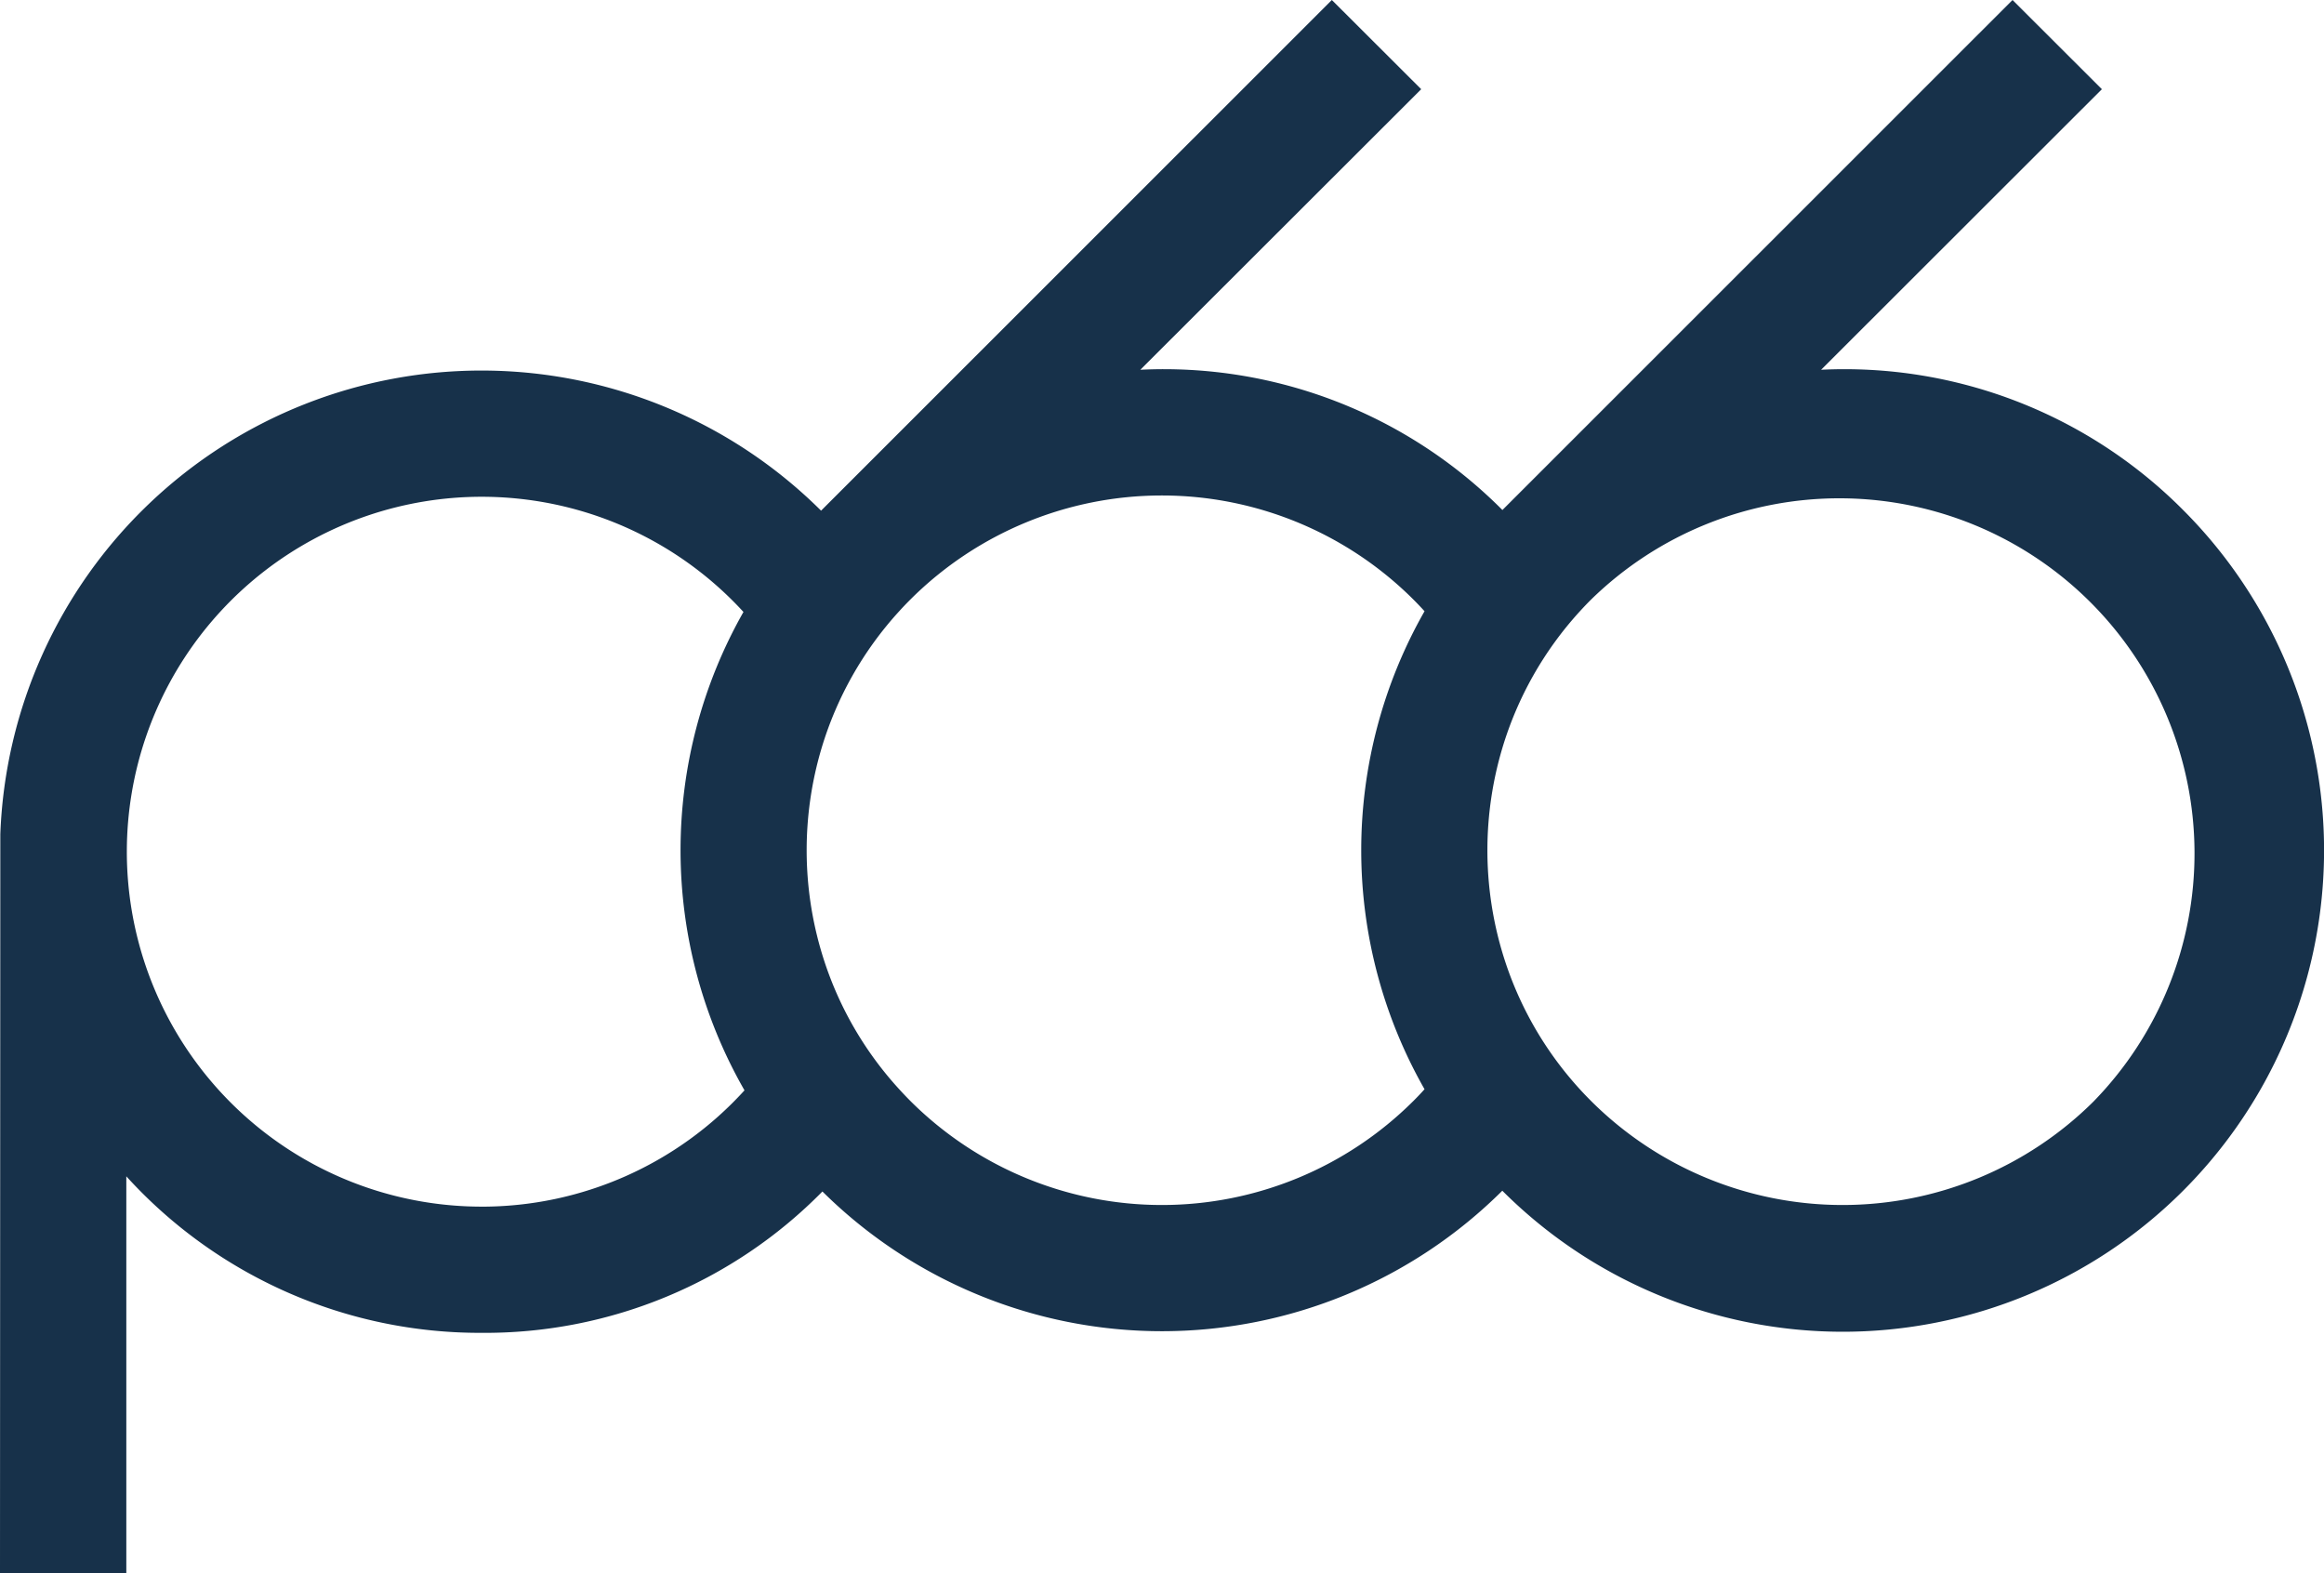
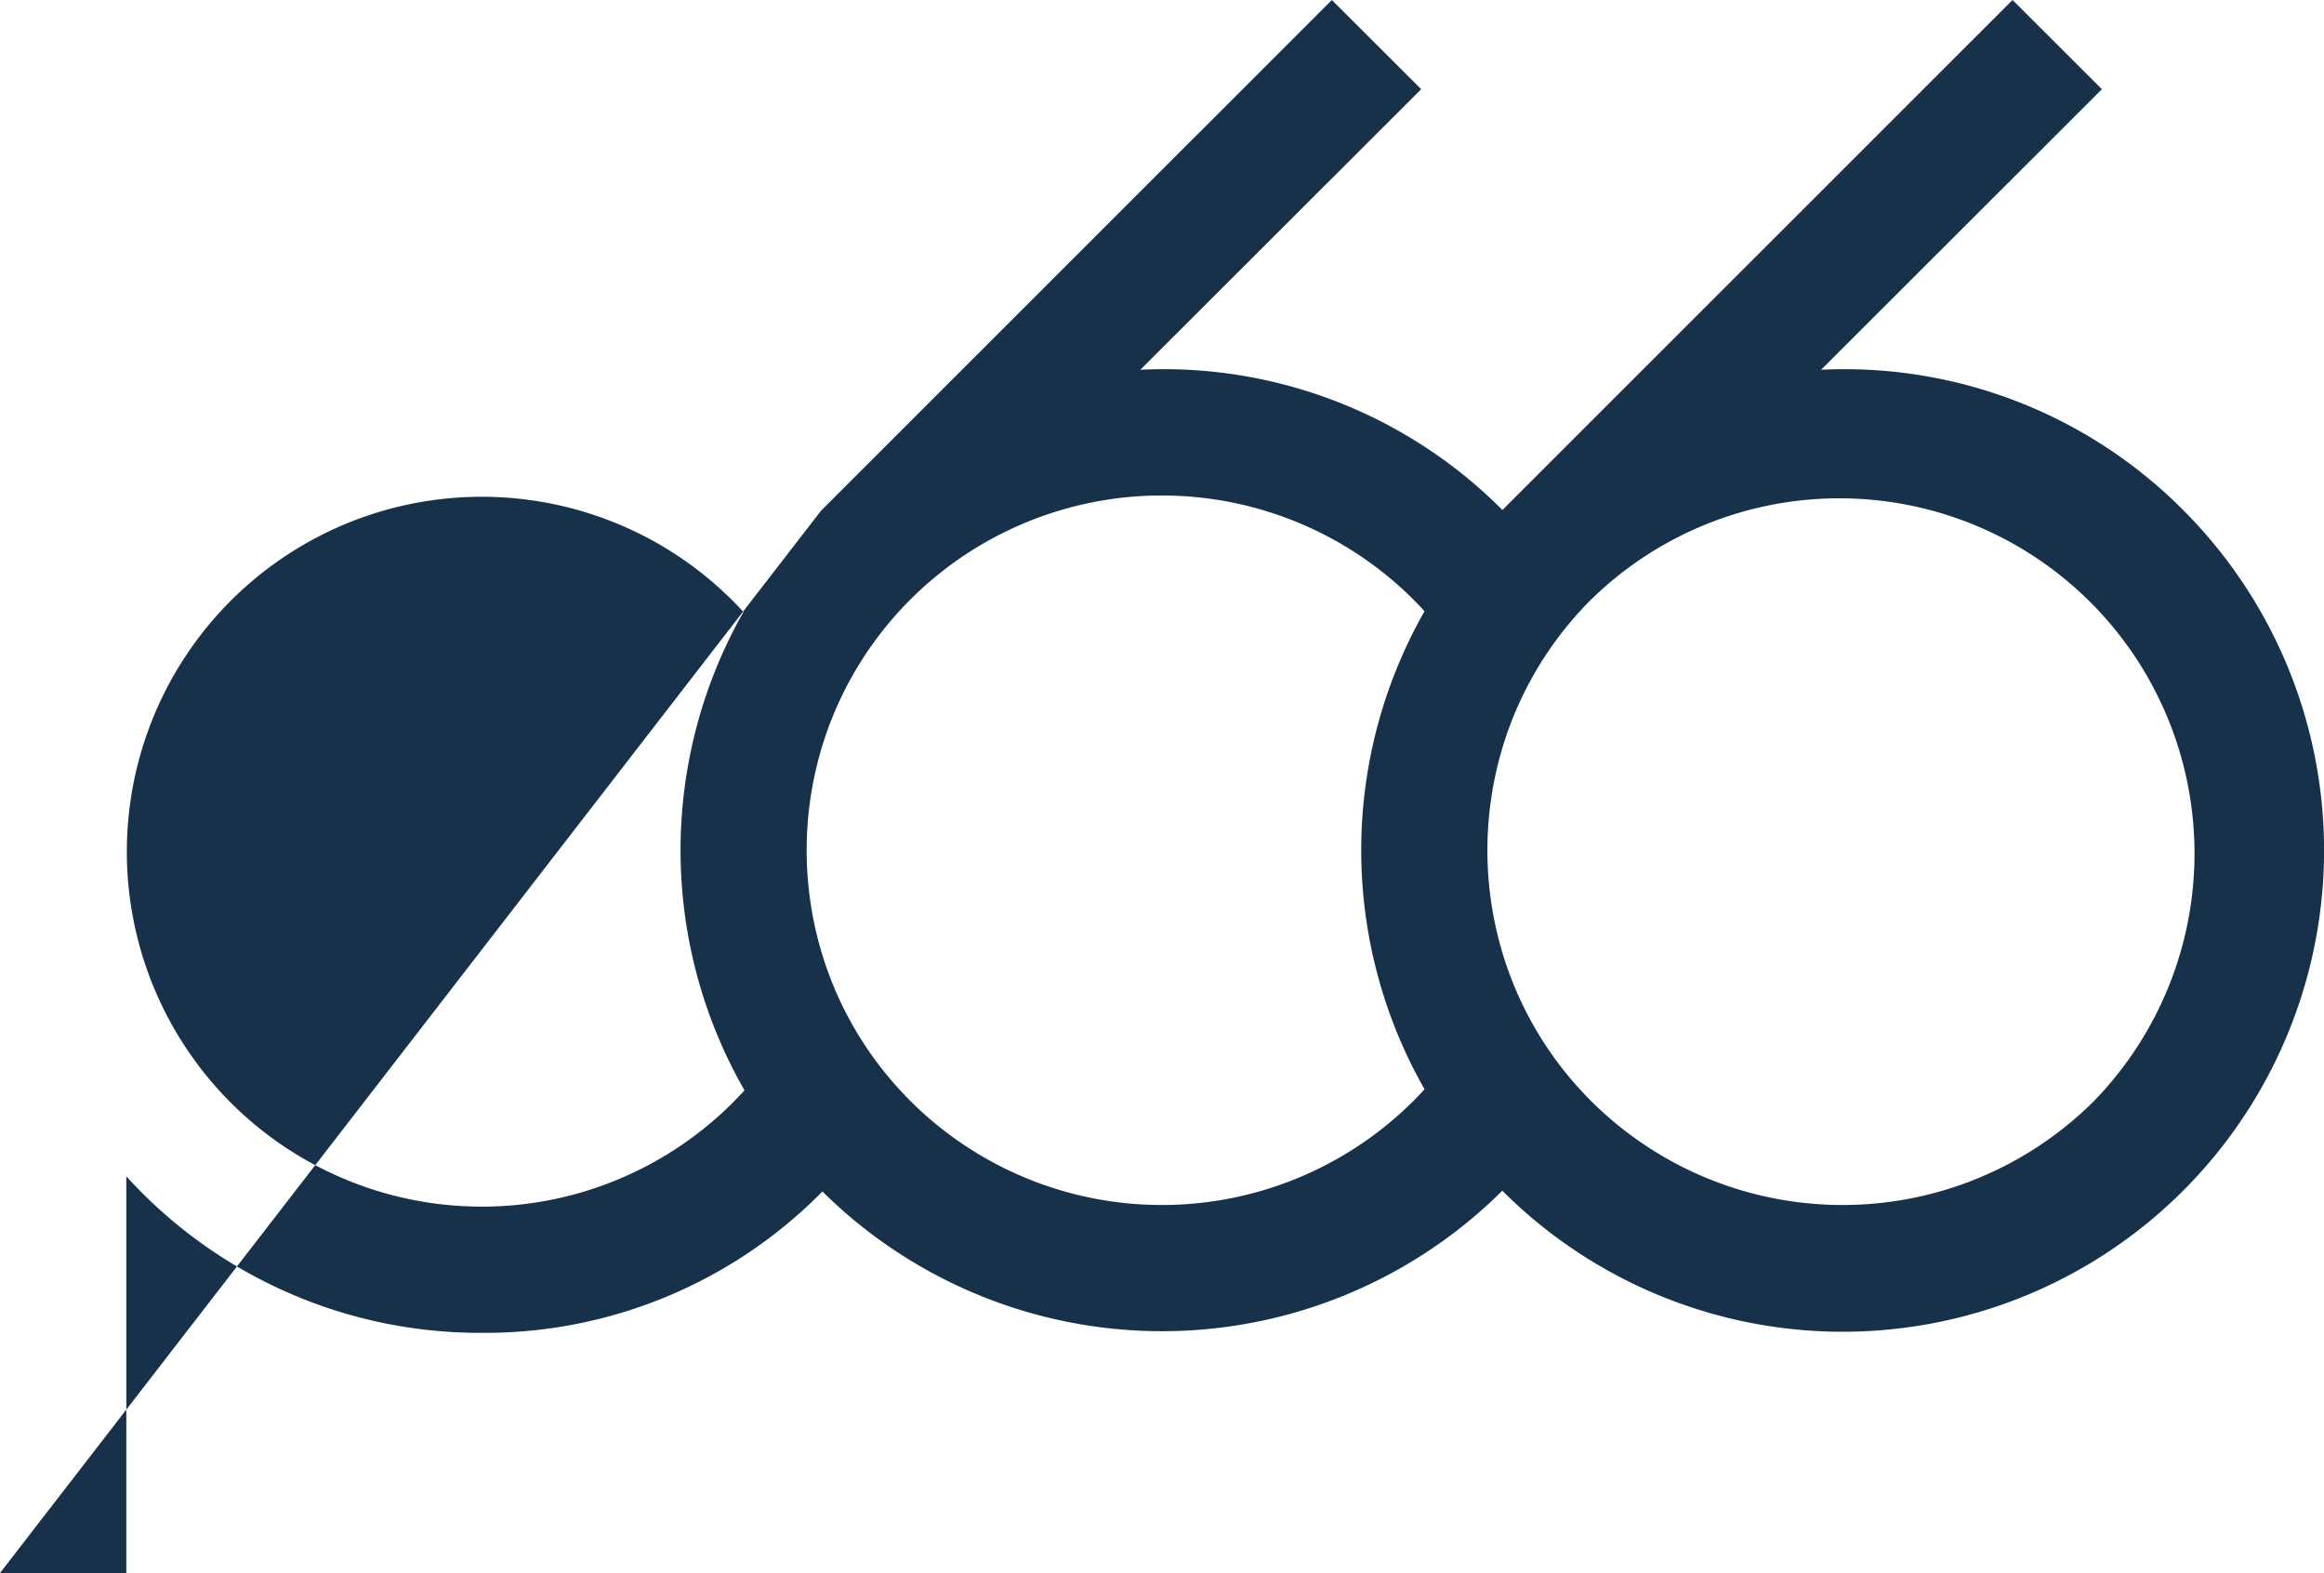
<svg xmlns="http://www.w3.org/2000/svg" width="114.437" height="77.453" viewBox="0 0 114.437 77.453">
-   <path id="Path_460" data-name="Path 460" d="M107.5,25.112a23.512,23.512,0,0,0-17.826-6.906L103.5,4.392,99.1,0,73.981,25.112a23.514,23.514,0,0,0-17.829-6.906L69.982,4.392,65.582,0,40.431,25.144A23.711,23.711,0,0,0,.016,41.075L0,77.453H6.22V57.919a23.51,23.51,0,0,0,17.5,7.707,23.3,23.3,0,0,0,16.777-6.96,23.759,23.759,0,0,0,33.479-.038A23.7,23.7,0,0,0,107.5,25.112Zm-83.784,34.3a17.476,17.476,0,1,1,12.893-29.28,23.765,23.765,0,0,0,.051,23.554A17.481,17.481,0,0,1,23.716,59.413Zm45.868-5.19a17.532,17.532,0,0,1-24.743,0c-.18-.18-.356-.365-.527-.552a17.286,17.286,0,0,1-3.839-6.713,17.582,17.582,0,0,1-.022-10.112,17.374,17.374,0,0,1,3.81-6.733q.279-.308.578-.606a17.532,17.532,0,0,1,24.743,0c.193.192.382.391.562.59a23.77,23.77,0,0,0,0,23.535C69.966,53.834,69.777,54.03,69.584,54.223Zm33.518,0a17.532,17.532,0,0,1-24.743,0c-.193-.193-.382-.388-.565-.59a17.331,17.331,0,0,1-3.823-6.755,17.578,17.578,0,0,1,0-10.022A17.362,17.362,0,0,1,77.794,30.1c.183-.2.372-.4.565-.59A17.486,17.486,0,0,1,103.1,54.223Z" fill="#17314a" />
+   <path id="Path_460" data-name="Path 460" d="M107.5,25.112a23.512,23.512,0,0,0-17.826-6.906L103.5,4.392,99.1,0,73.981,25.112a23.514,23.514,0,0,0-17.829-6.906L69.982,4.392,65.582,0,40.431,25.144L0,77.453H6.22V57.919a23.51,23.51,0,0,0,17.5,7.707,23.3,23.3,0,0,0,16.777-6.96,23.759,23.759,0,0,0,33.479-.038A23.7,23.7,0,0,0,107.5,25.112Zm-83.784,34.3a17.476,17.476,0,1,1,12.893-29.28,23.765,23.765,0,0,0,.051,23.554A17.481,17.481,0,0,1,23.716,59.413Zm45.868-5.19a17.532,17.532,0,0,1-24.743,0c-.18-.18-.356-.365-.527-.552a17.286,17.286,0,0,1-3.839-6.713,17.582,17.582,0,0,1-.022-10.112,17.374,17.374,0,0,1,3.81-6.733q.279-.308.578-.606a17.532,17.532,0,0,1,24.743,0c.193.192.382.391.562.59a23.77,23.77,0,0,0,0,23.535C69.966,53.834,69.777,54.03,69.584,54.223Zm33.518,0a17.532,17.532,0,0,1-24.743,0c-.193-.193-.382-.388-.565-.59a17.331,17.331,0,0,1-3.823-6.755,17.578,17.578,0,0,1,0-10.022A17.362,17.362,0,0,1,77.794,30.1c.183-.2.372-.4.565-.59A17.486,17.486,0,0,1,103.1,54.223Z" fill="#17314a" />
</svg>